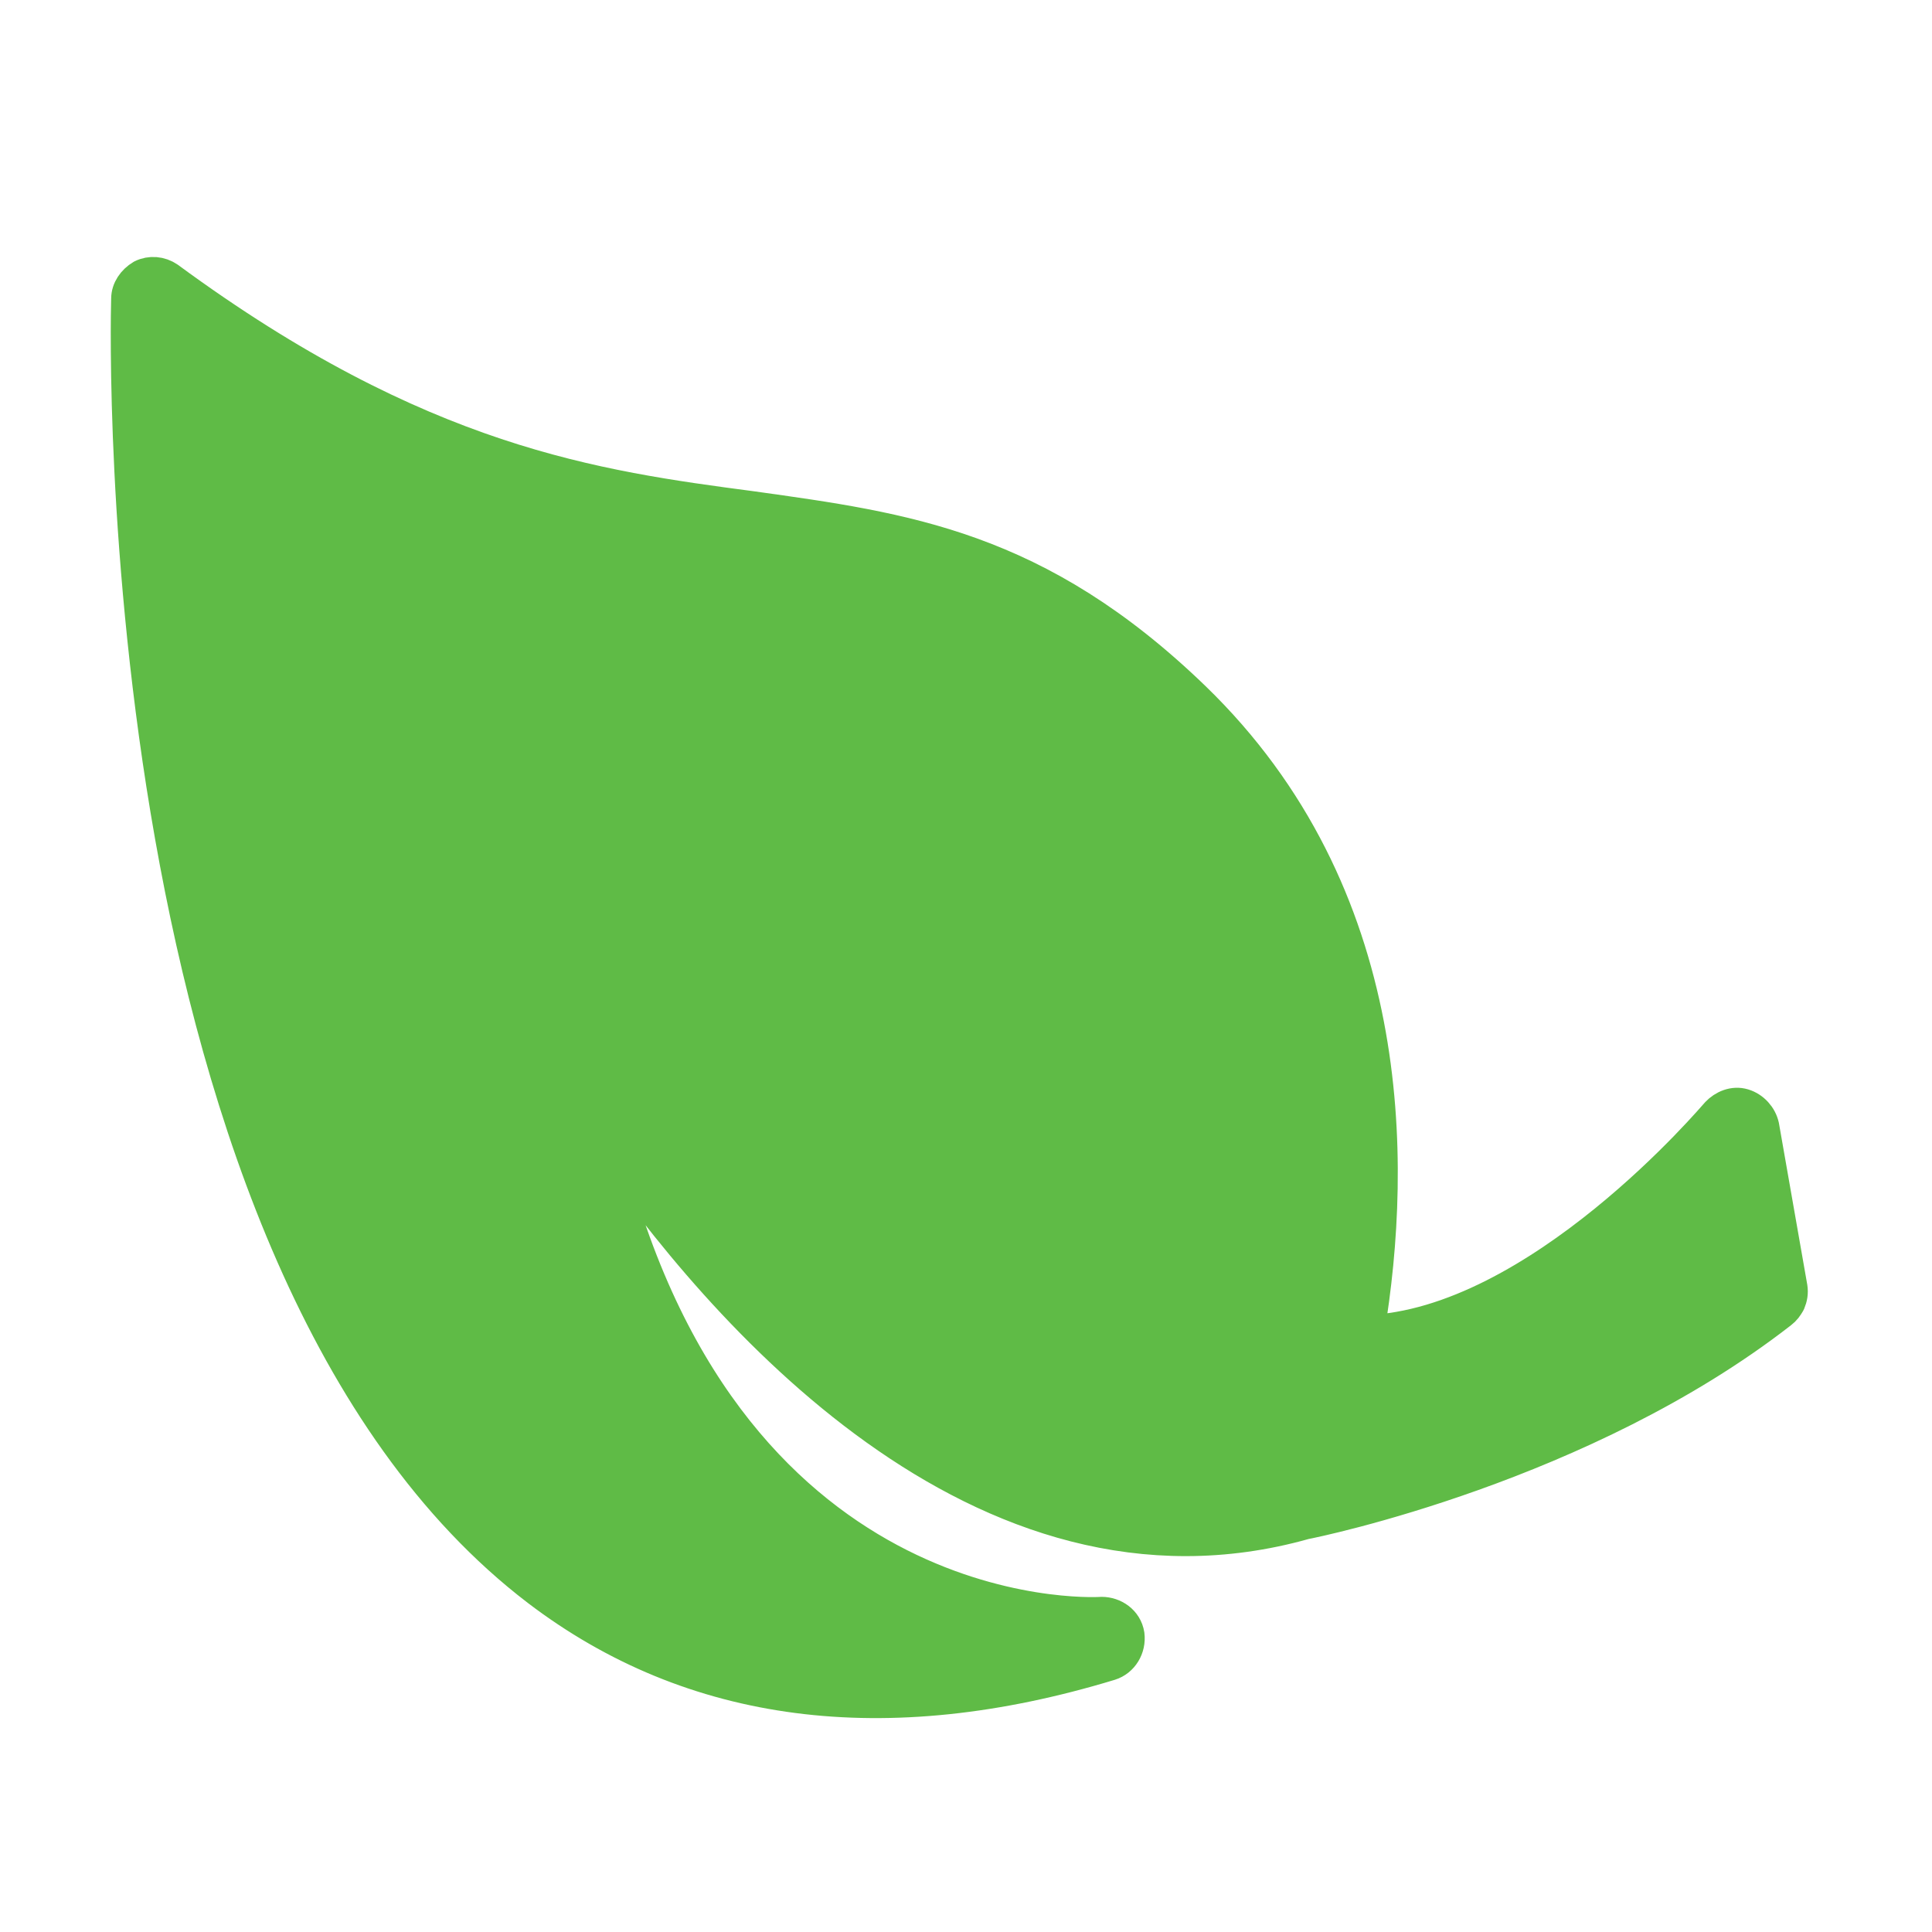
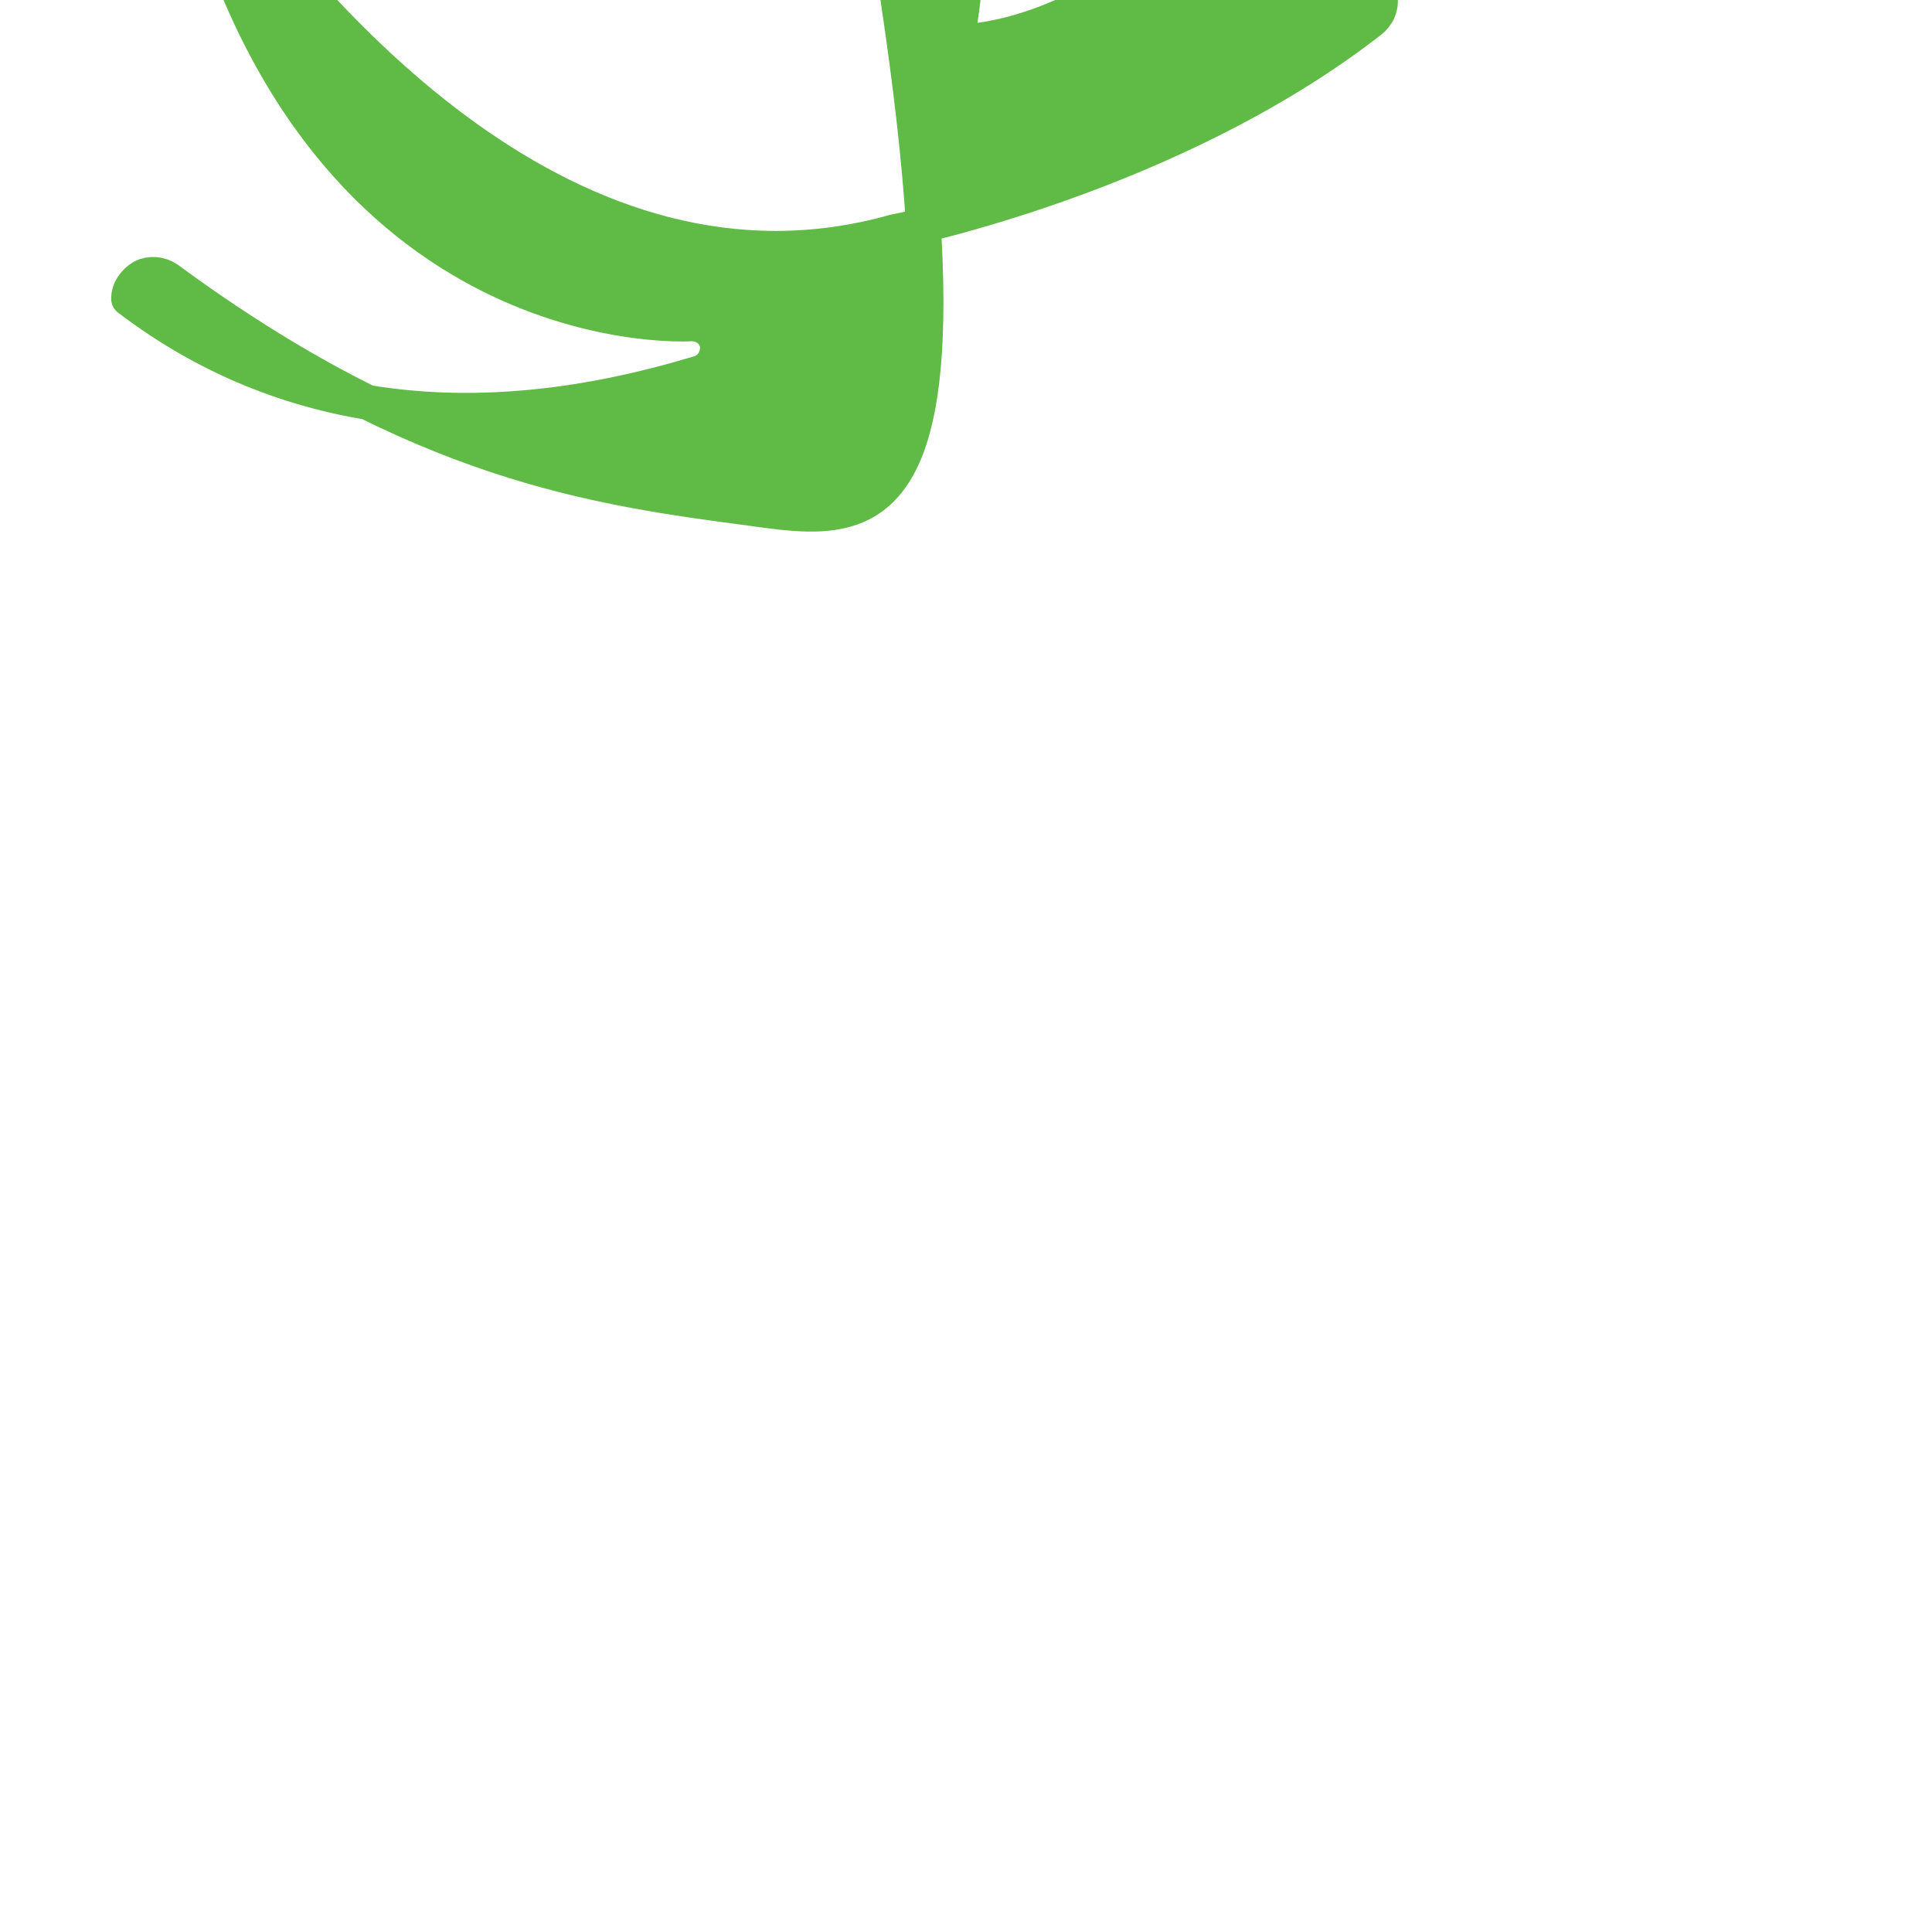
<svg xmlns="http://www.w3.org/2000/svg" version="1.1" id="Capa_1" x="0px" y="0px" viewBox="0 0 477.9 477.9" style="enable-background:new 0 0 477.9 477.9;" xml:space="preserve">
  <style type="text/css">
	.st0{fill:#5FBB46;stroke:#5FBB46;stroke-width:8.607;stroke-linejoin:round;}
</style>
-   <path class="st0" d="M186,125.8c-38.6-5.1-82.2-11-144.5-56.8c-1.9-1.3-4.3-1.5-6.3-0.5c-2,1.2-3.4,3.2-3.4,5.4  c-0.3,9.8-4.7,238.2,101.4,319.2c38.1,29,85.7,35.2,141.3,18.3c2.9-0.9,4.7-3.9,4.3-7c-0.5-3.2-3.4-5.1-6.3-5.1  c-4,0.3-95,3.6-123.6-118.2c29.4,42.9,93.9,117.9,173.8,95.4l0,0c2.7-0.5,68.9-14.1,117.7-52.1c0.9-0.7,1.3-1.3,1.9-2.3  c0.5-1.2,0.7-2.3,0.5-3.6l-7-39.9c-0.5-2.3-2.3-4.3-4.6-5c-2.3-0.7-4.7,0.3-6.3,2c-0.5,0.5-44.2,52.5-86.8,54  c7.1-42.6,7.1-108.4-42.9-156.8C256.5,135.4,223.9,131.1,186,125.8z" />
+   <path class="st0" d="M186,125.8c-38.6-5.1-82.2-11-144.5-56.8c-1.9-1.3-4.3-1.5-6.3-0.5c-2,1.2-3.4,3.2-3.4,5.4  c38.1,29,85.7,35.2,141.3,18.3c2.9-0.9,4.7-3.9,4.3-7c-0.5-3.2-3.4-5.1-6.3-5.1  c-4,0.3-95,3.6-123.6-118.2c29.4,42.9,93.9,117.9,173.8,95.4l0,0c2.7-0.5,68.9-14.1,117.7-52.1c0.9-0.7,1.3-1.3,1.9-2.3  c0.5-1.2,0.7-2.3,0.5-3.6l-7-39.9c-0.5-2.3-2.3-4.3-4.6-5c-2.3-0.7-4.7,0.3-6.3,2c-0.5,0.5-44.2,52.5-86.8,54  c7.1-42.6,7.1-108.4-42.9-156.8C256.5,135.4,223.9,131.1,186,125.8z" />
</svg>